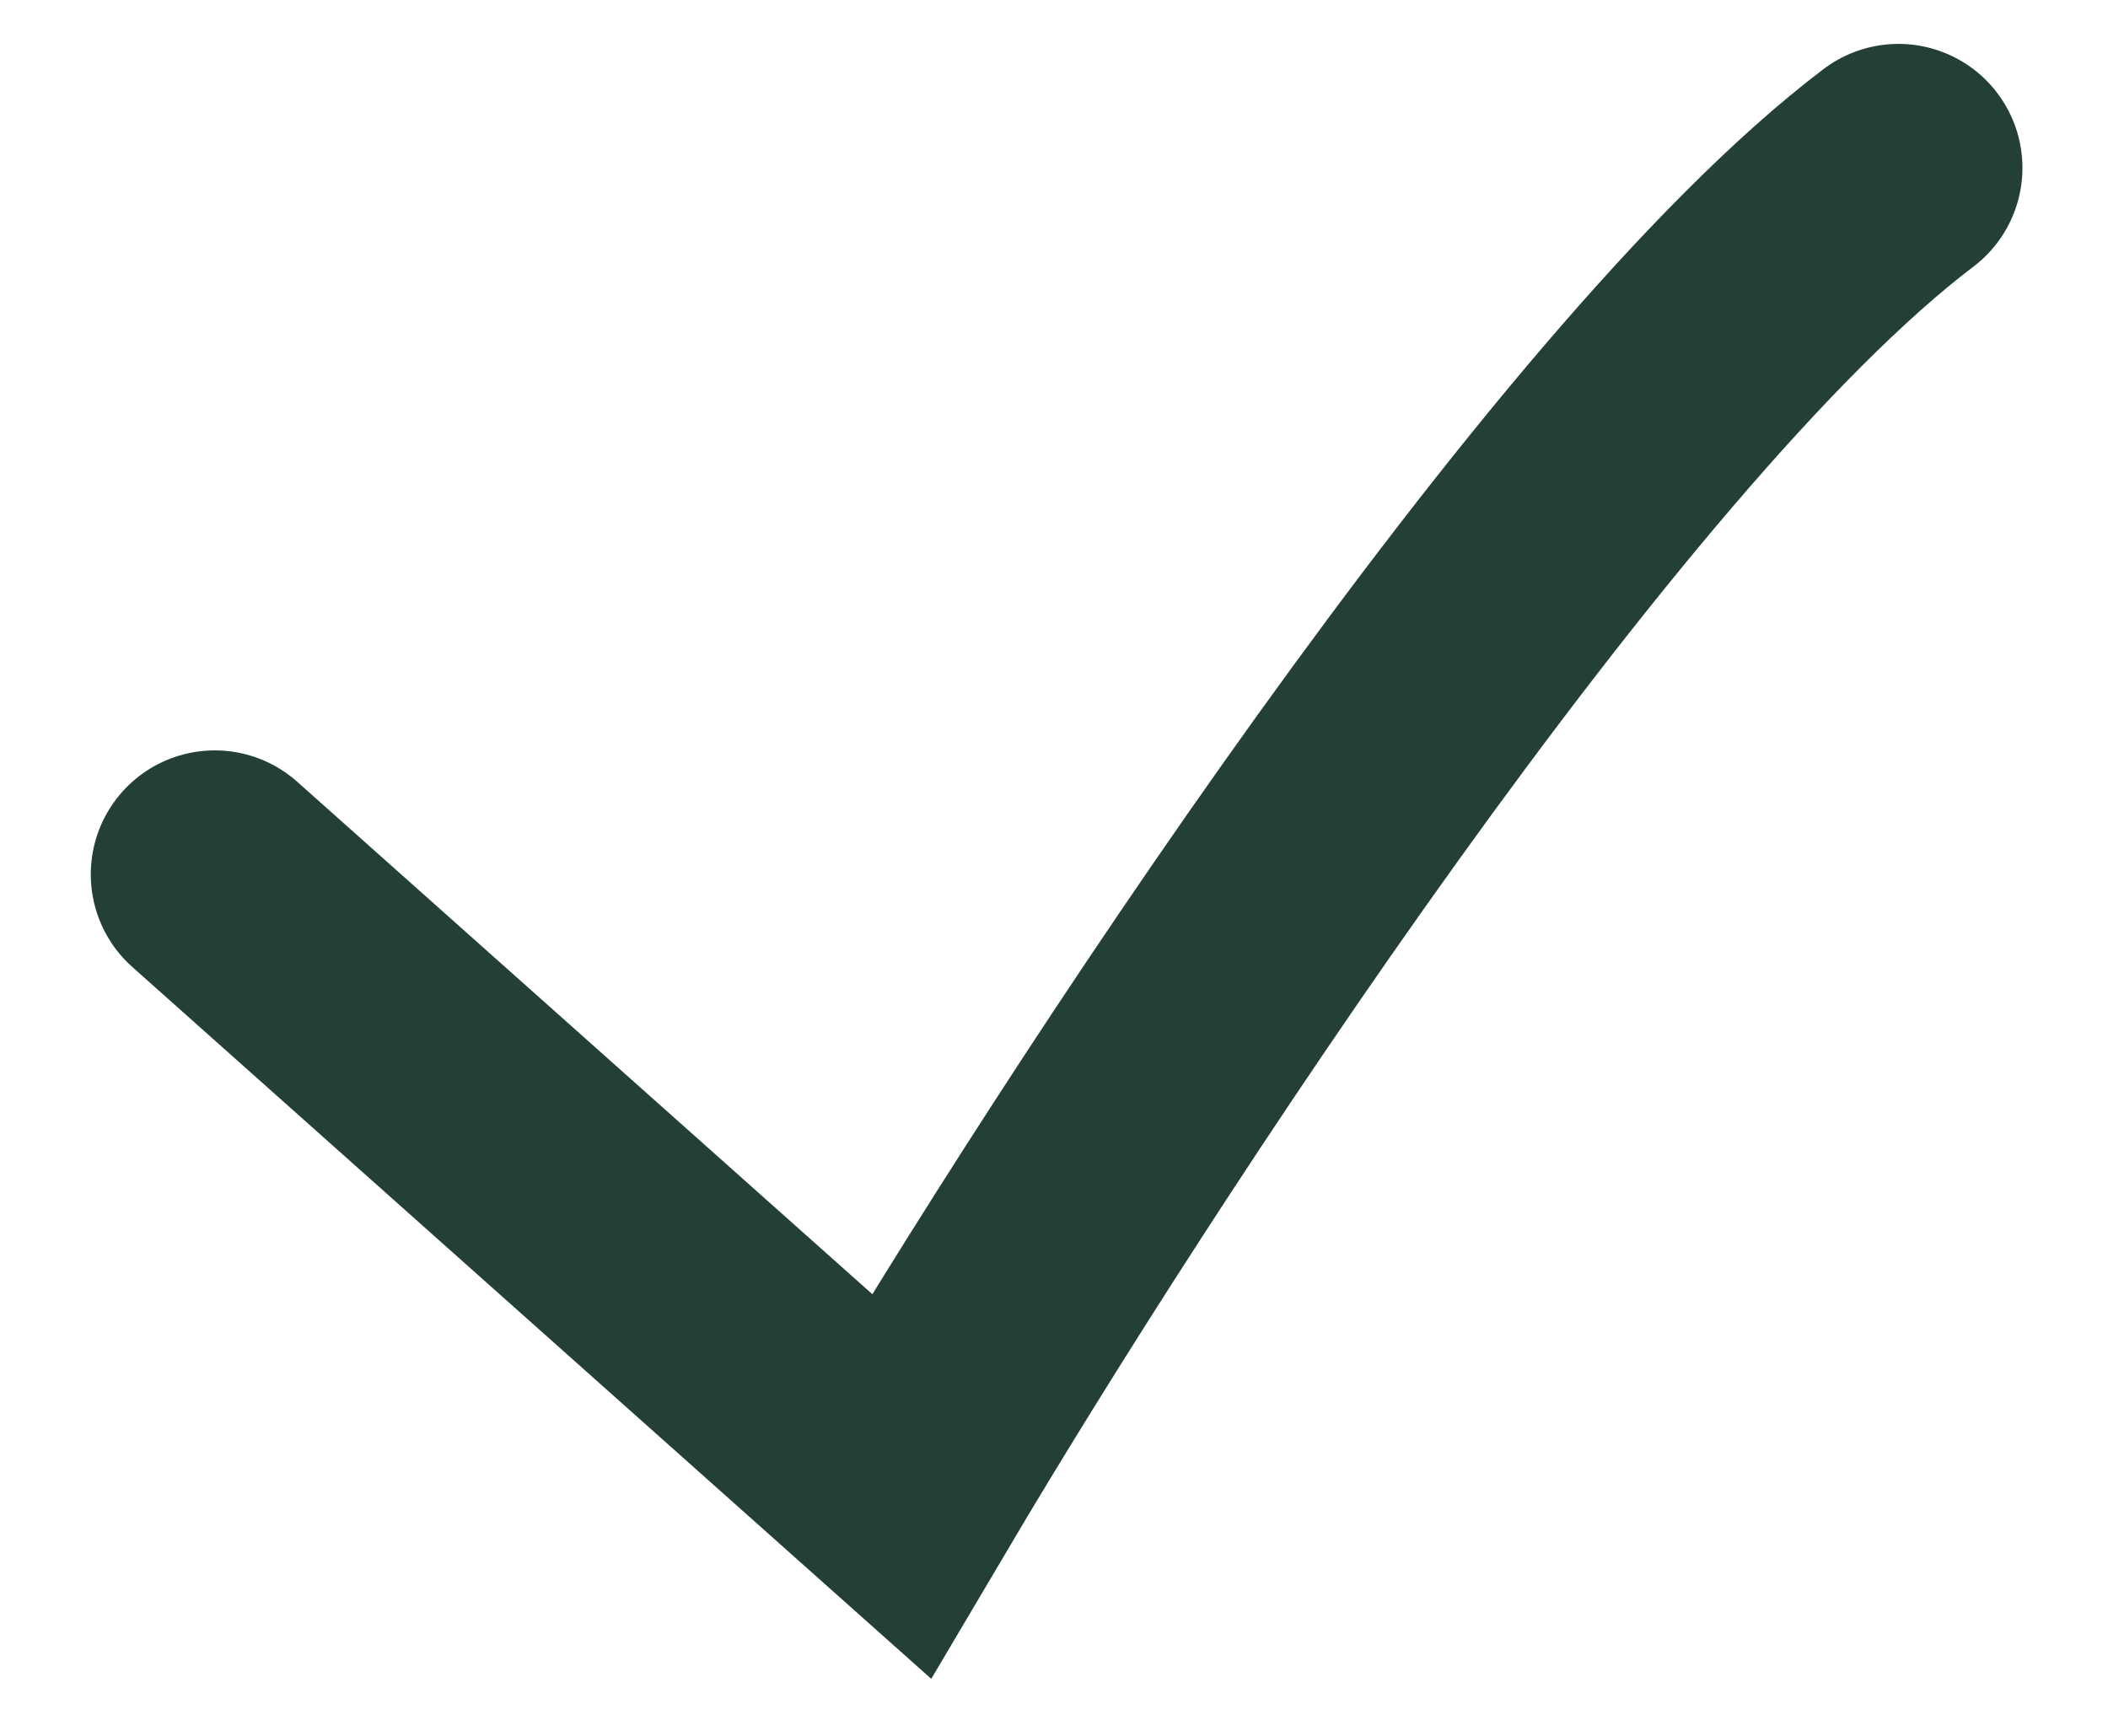
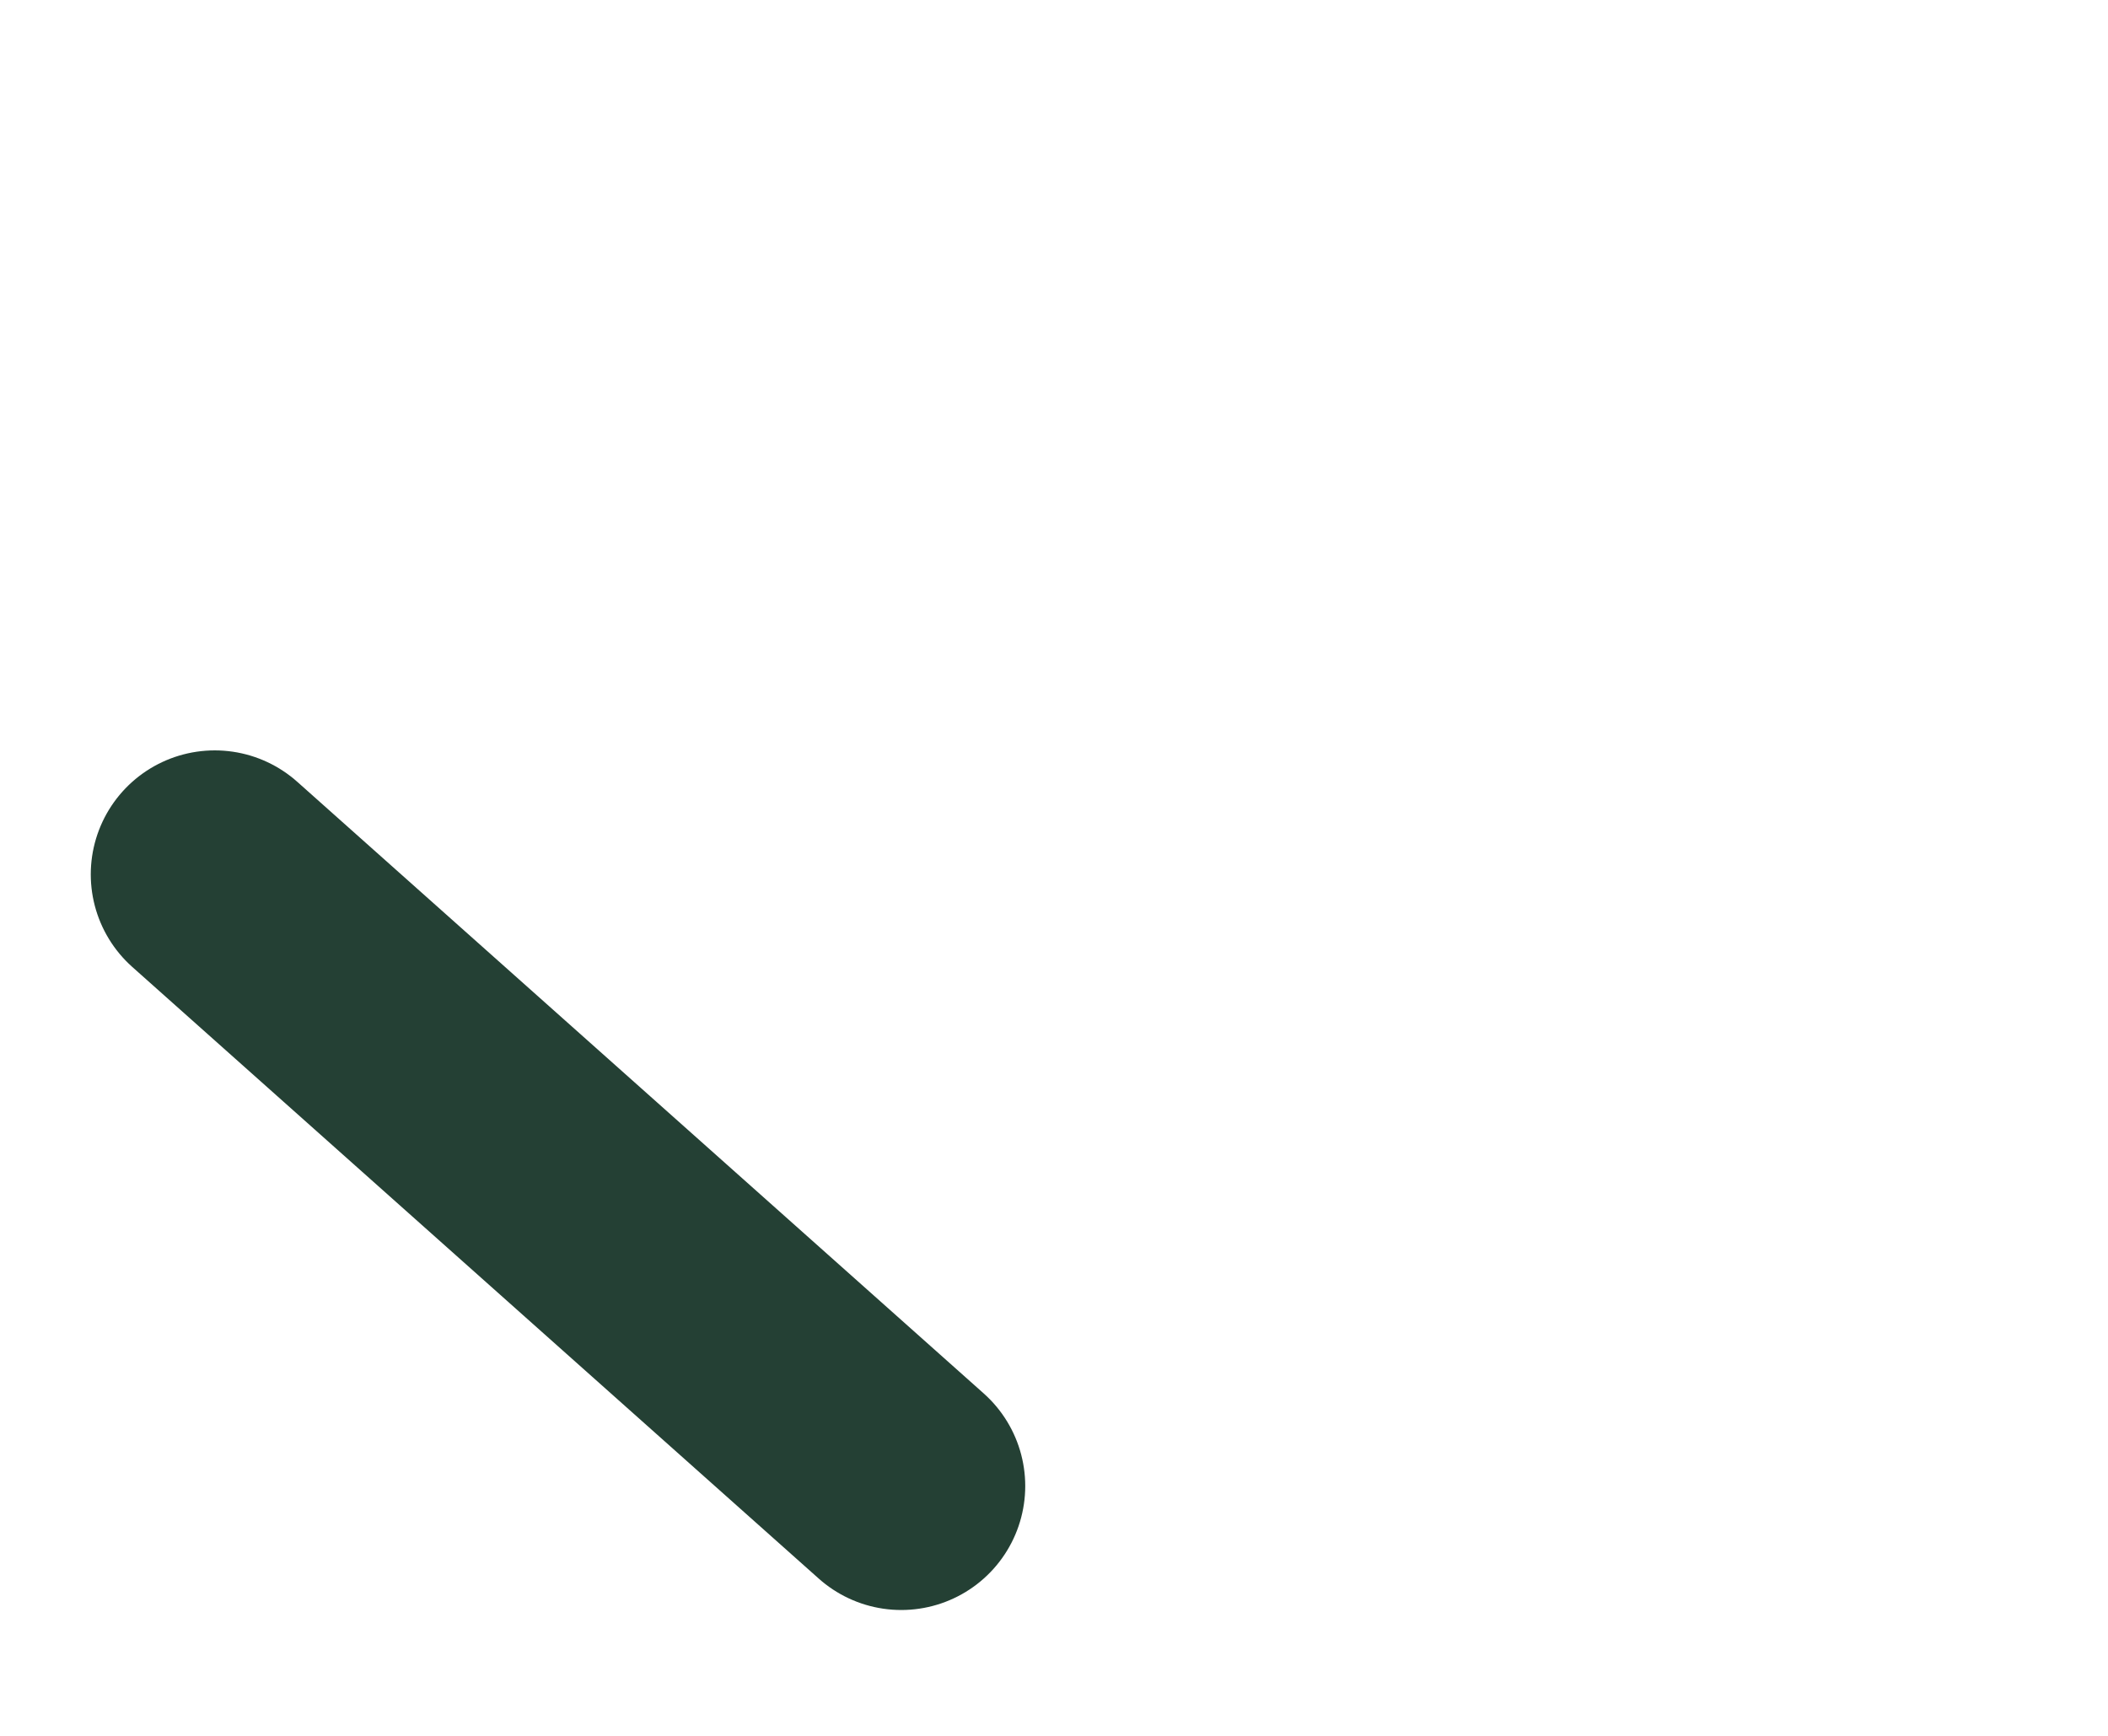
<svg xmlns="http://www.w3.org/2000/svg" width="17" height="14" viewBox="0 0 17 14" fill="none">
-   <path d="M1.732 7.052L7.268 11.985C8.889 9.244 12.766 3.282 15.31 1.354" stroke="#244034" stroke-width="2" stroke-linecap="round" />
+   <path d="M1.732 7.052L7.268 11.985" stroke="#244034" stroke-width="2" stroke-linecap="round" />
</svg>